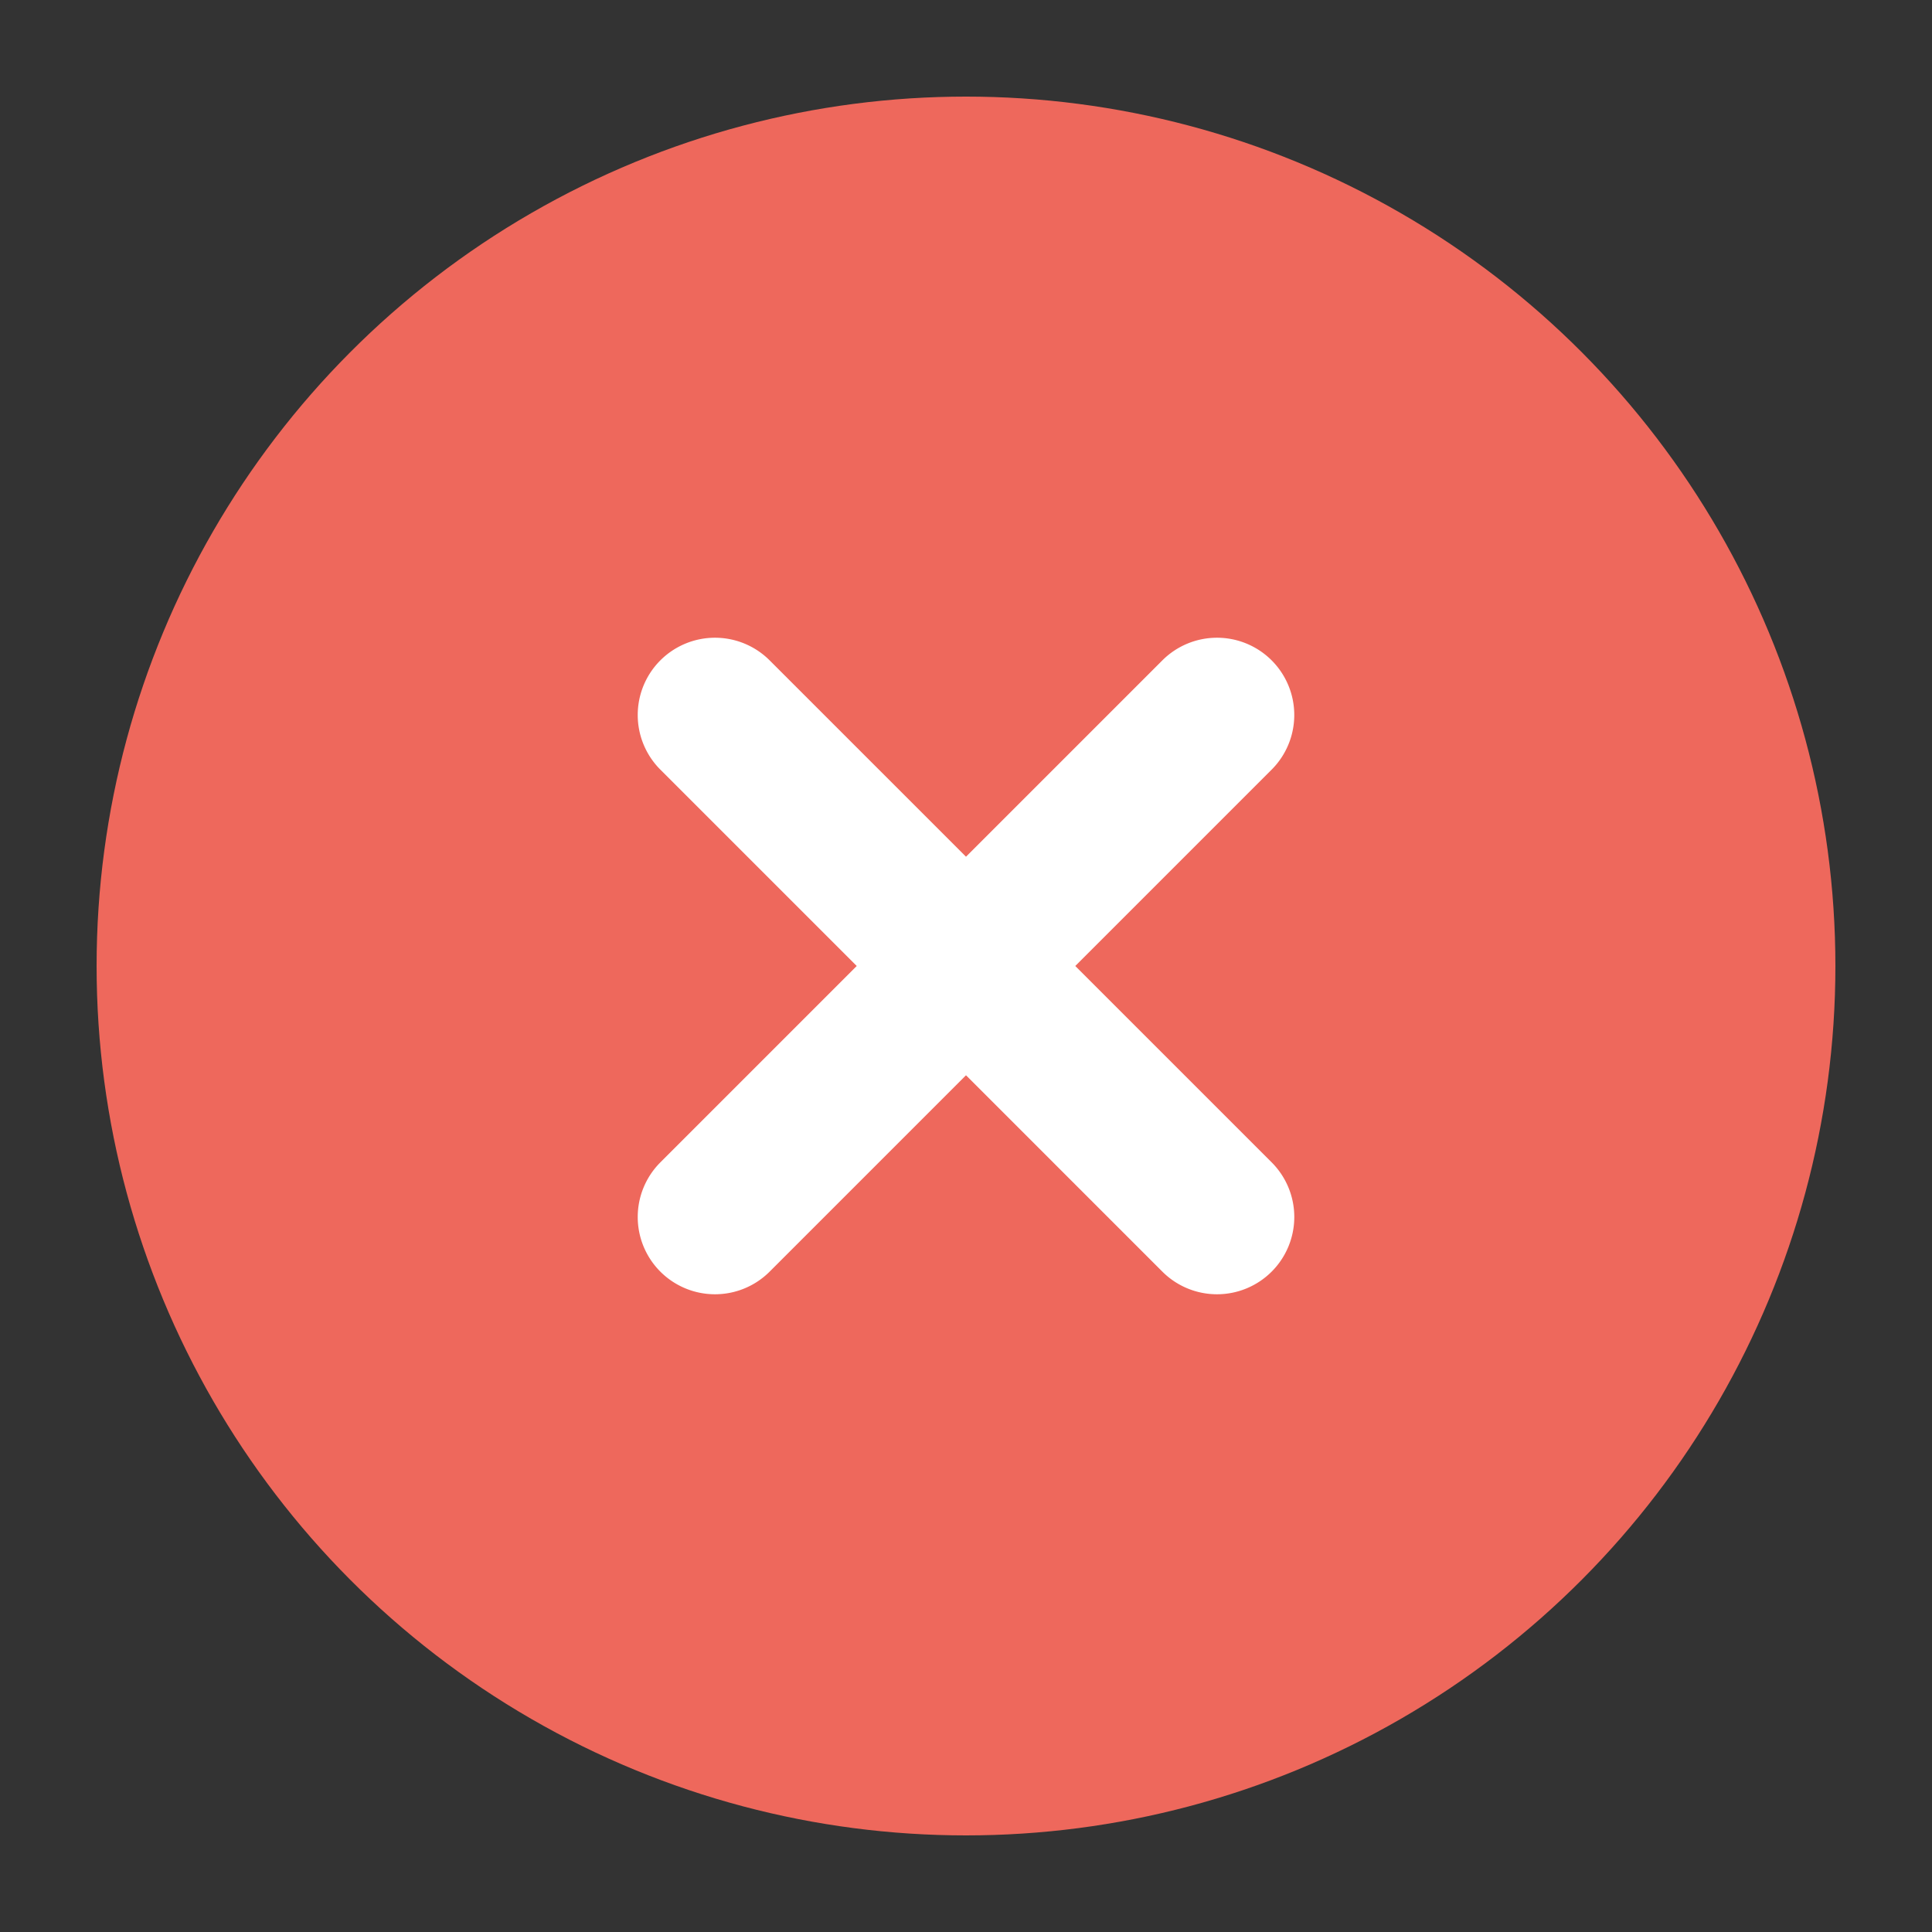
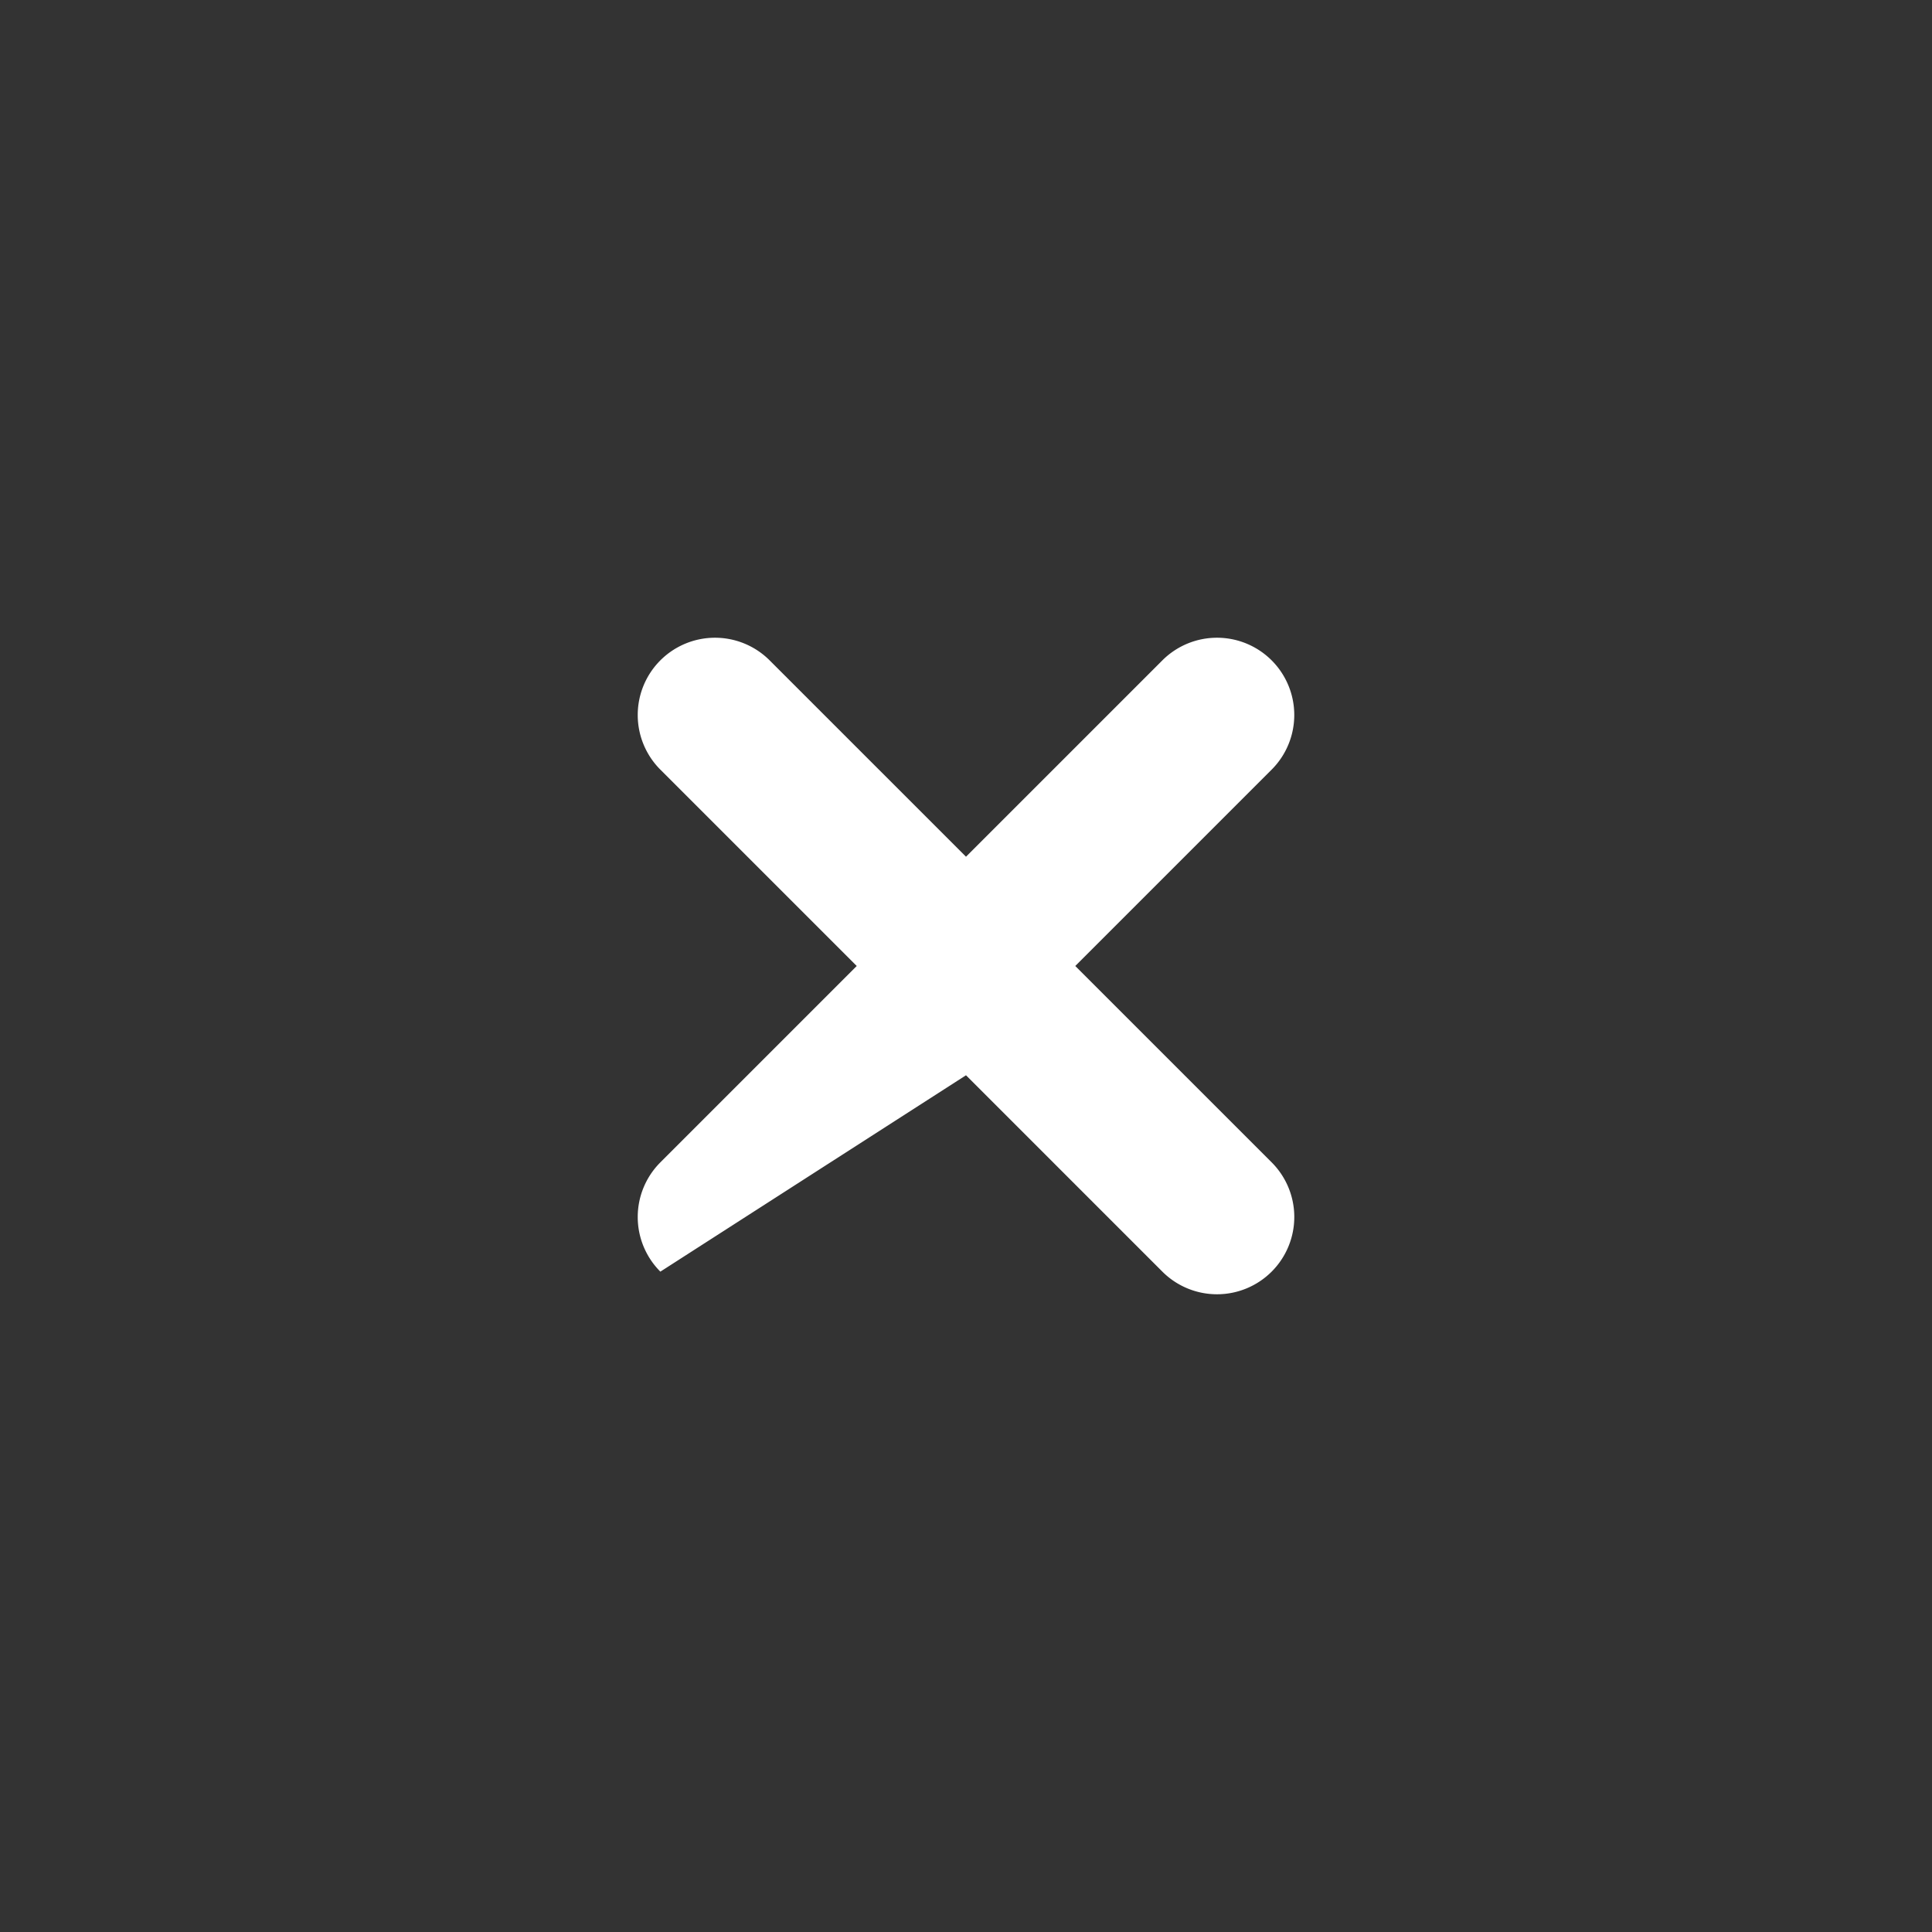
<svg xmlns="http://www.w3.org/2000/svg" viewBox="0 0 50 50" id="incorrect">
  <rect x="0" y="0" width="50" height="50" fill="#333333" stroke="none" />
  <g>
-     <circle cx="25" cy="25" r="22.5" fill="#ee685c" />
-     <path fill="#fff" d="M32.911,30.082,27.828,25l5.082-5.082a2,2,0,0,0,0-2.828h0a2,2,0,0,0-2.828,0L25,22.172l-5.082-5.082a2,2,0,0,0-2.828,0h0a2,2,0,0,0,0,2.828L22.172,25l-5.082,5.082a2,2,0,0,0,0,2.828h0a2,2,0,0,0,2.828,0L25,27.828l5.082,5.082a2,2,0,0,0,2.828,0h0A2,2,0,0,0,32.911,30.082Z" />
+     <path fill="#fff" d="M32.911,30.082,27.828,25l5.082-5.082a2,2,0,0,0,0-2.828h0a2,2,0,0,0-2.828,0L25,22.172l-5.082-5.082a2,2,0,0,0-2.828,0h0a2,2,0,0,0,0,2.828L22.172,25l-5.082,5.082a2,2,0,0,0,0,2.828h0L25,27.828l5.082,5.082a2,2,0,0,0,2.828,0h0A2,2,0,0,0,32.911,30.082Z" />
  </g>
</svg>